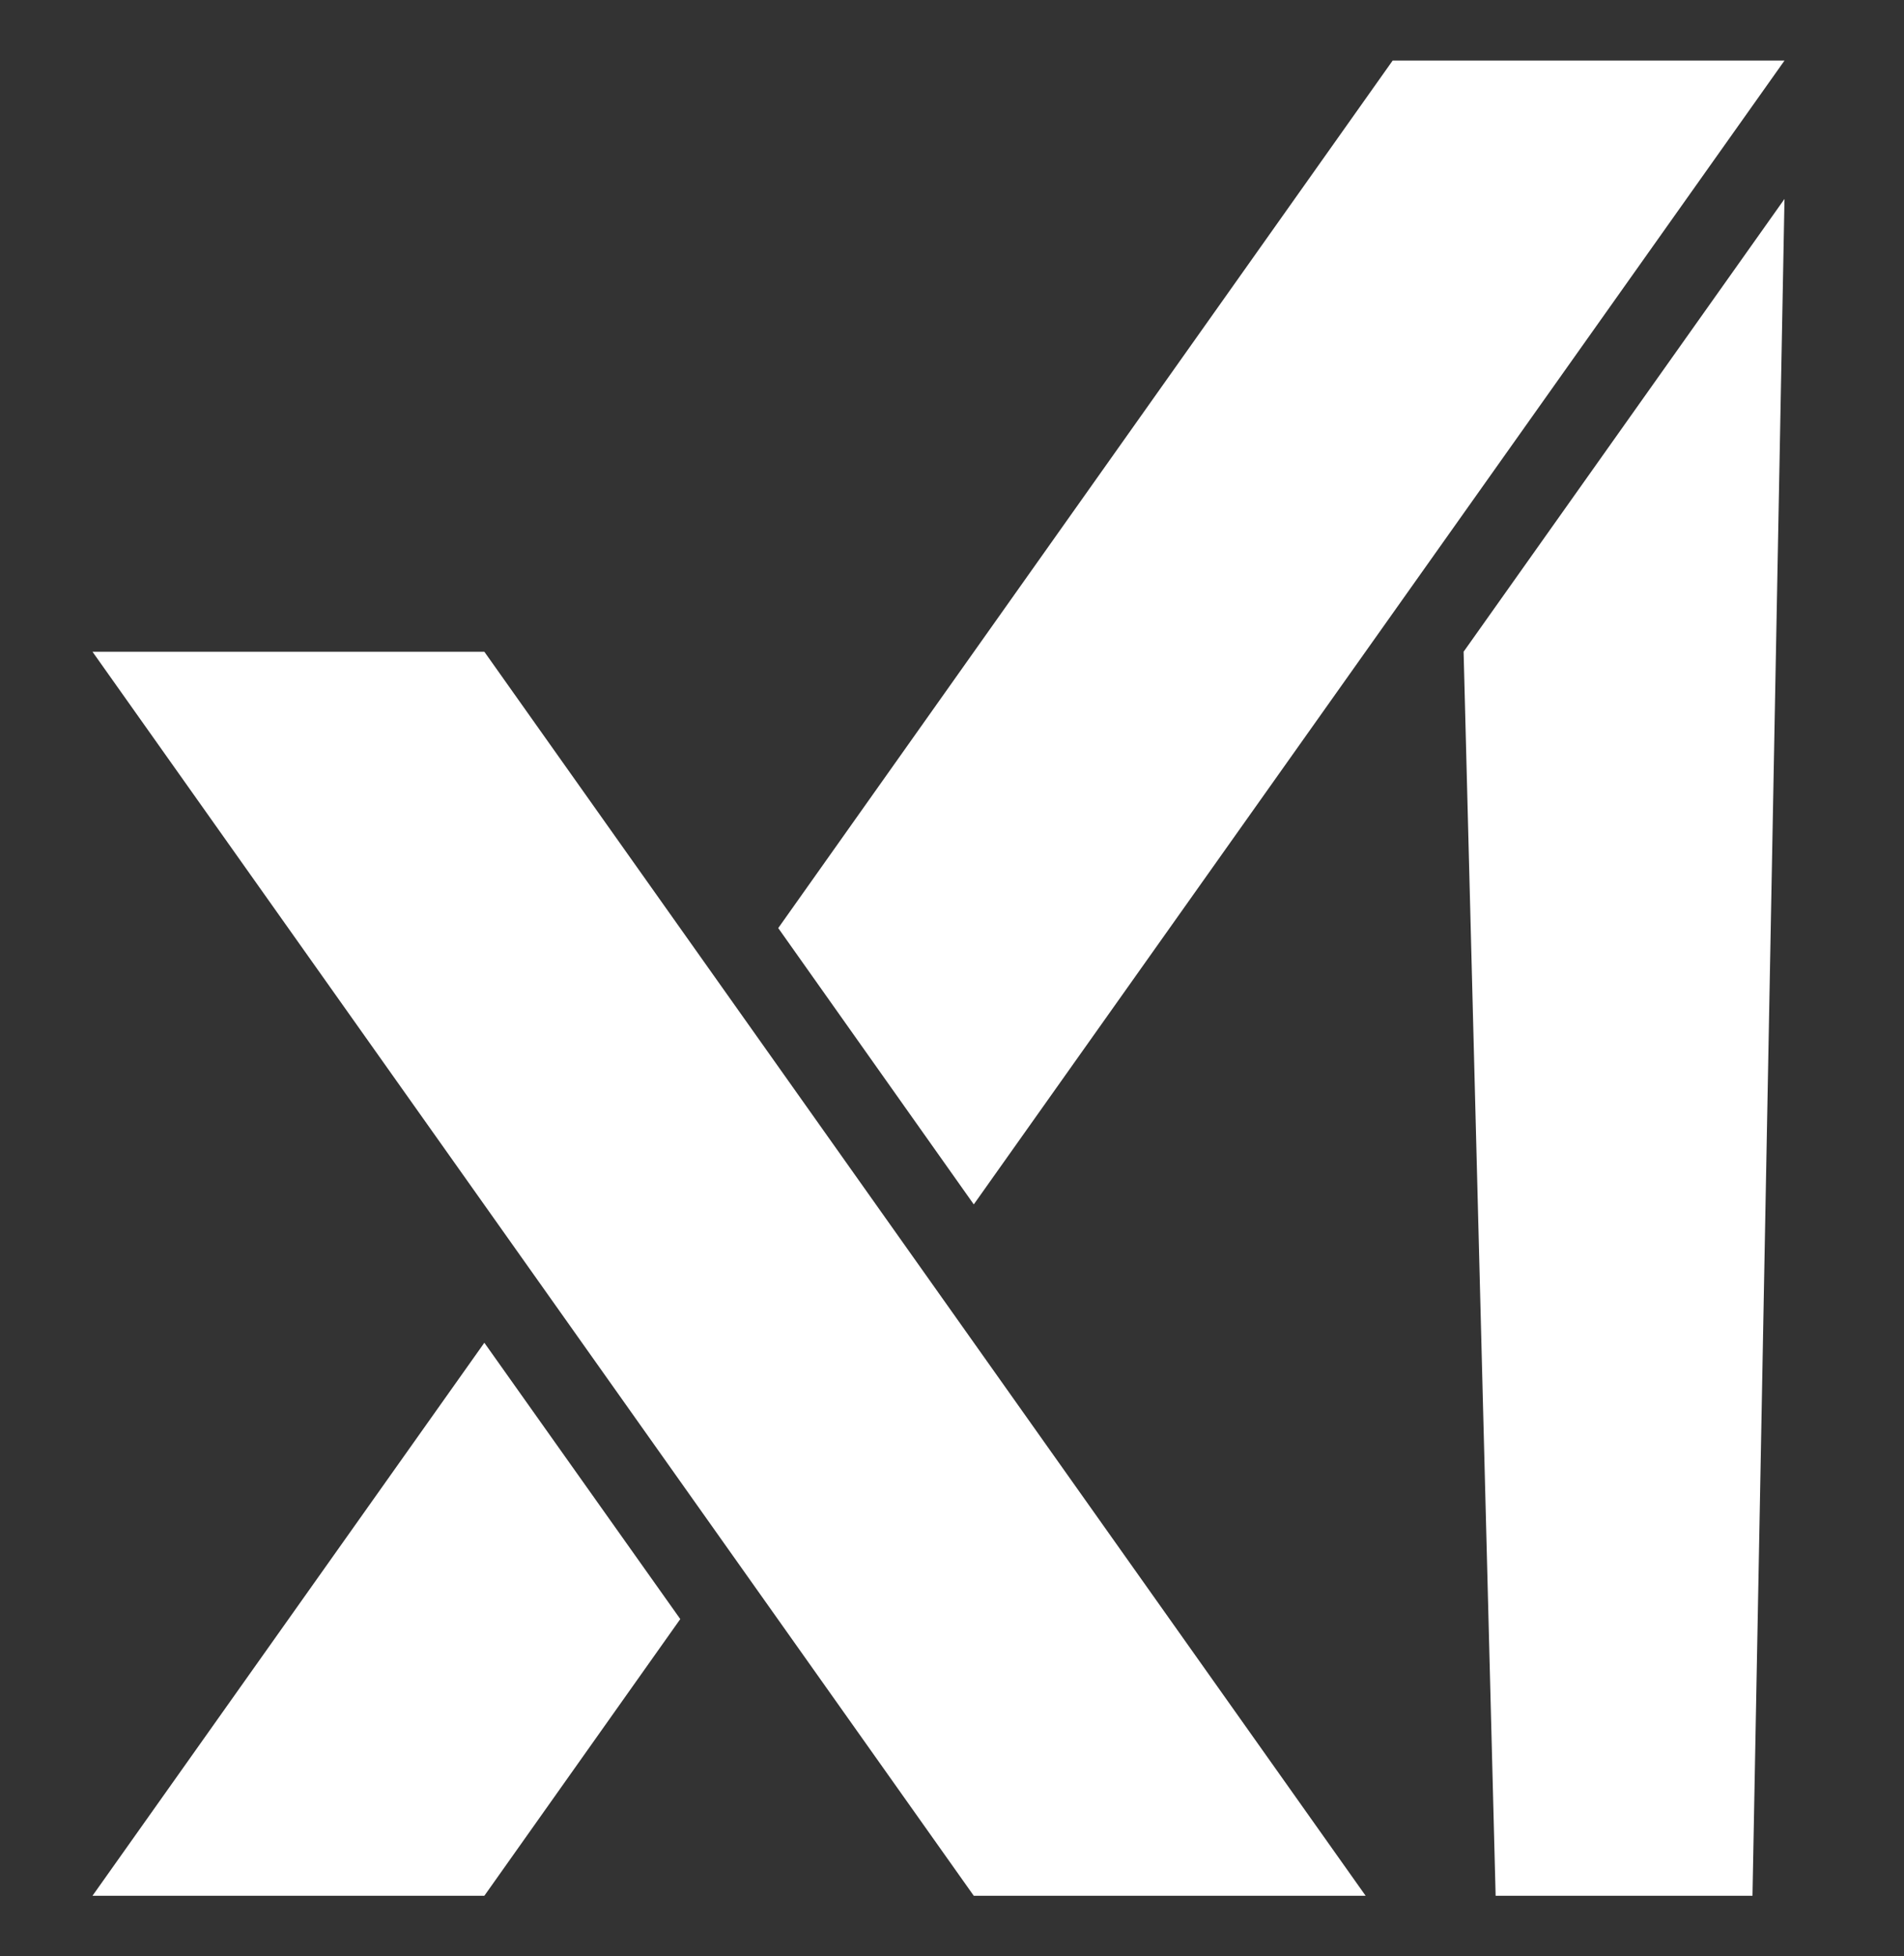
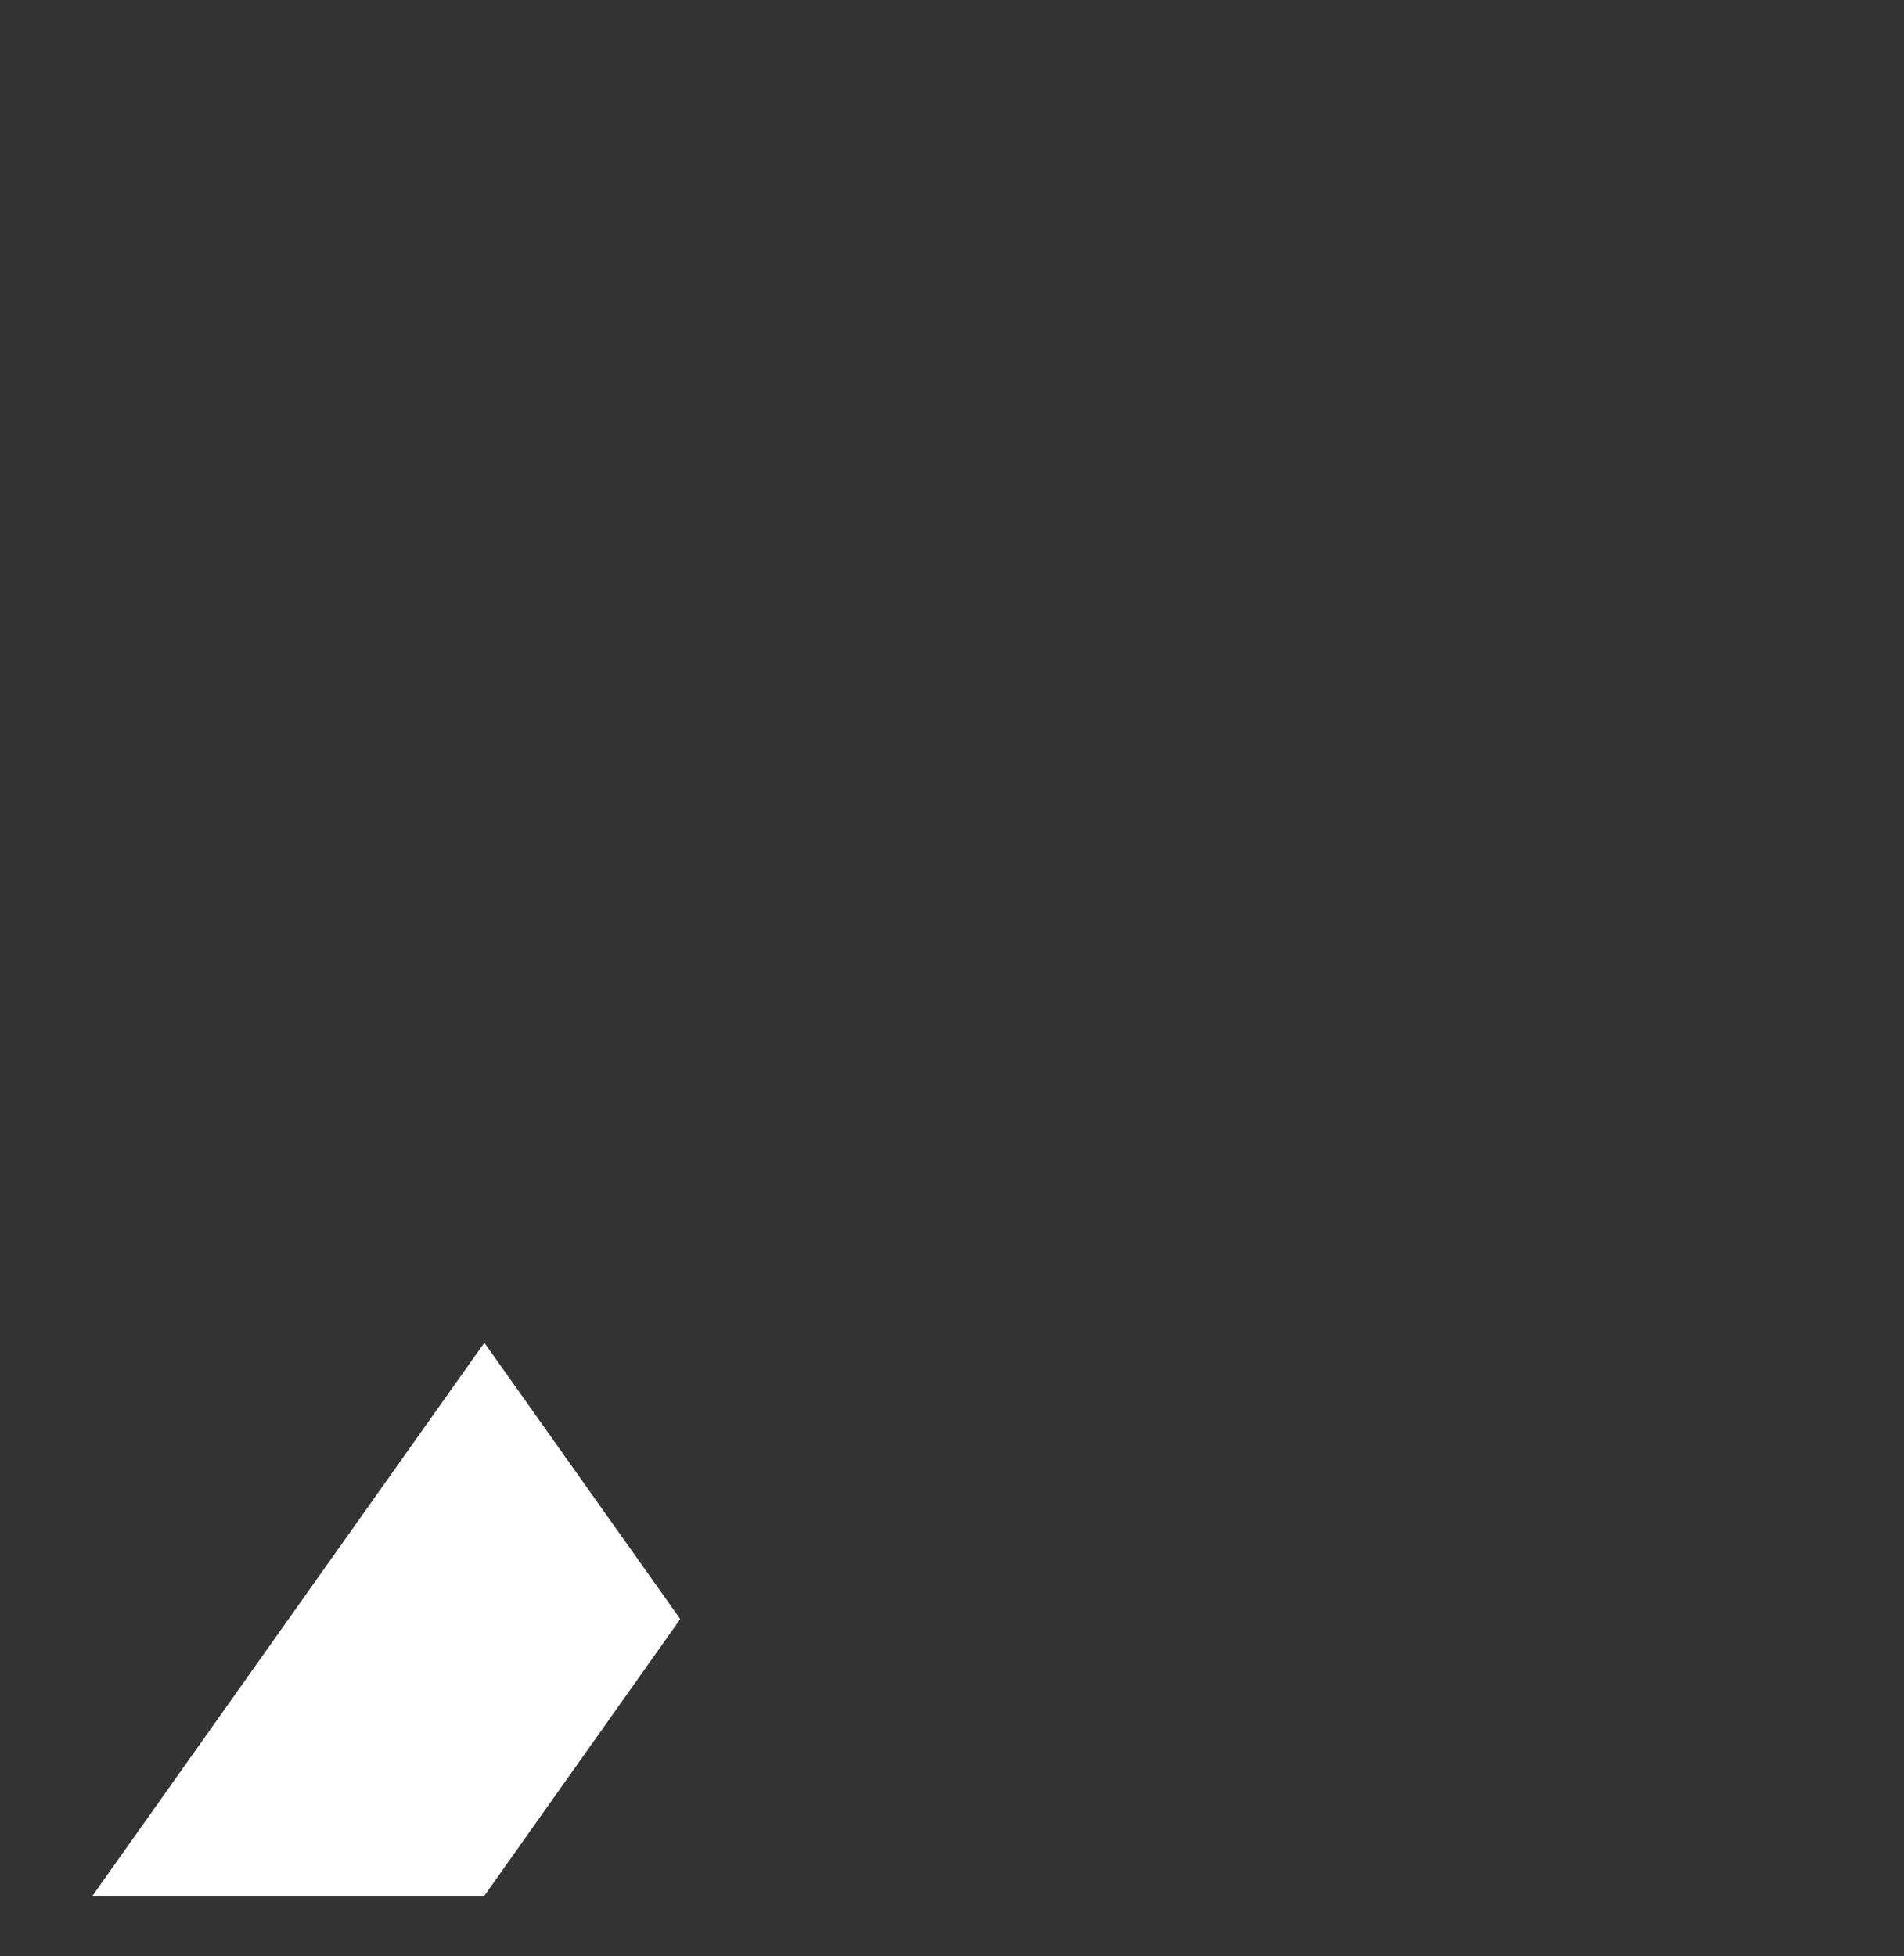
<svg xmlns="http://www.w3.org/2000/svg" width="73" height="75" viewBox="0 0 73 75" fill="none">
  <rect x="0" y="0" width="73" height="75" fill="#333333" stroke="none" />
-   <path d="M56.115 24.985L57.343 72.677H67.191L68.418 7.627L56.115 24.985Z" fill="white" />
-   <path d="M68.418 2.323H53.394L29.838 35.579L37.335 46.172L68.418 2.323Z" fill="white" />
  <path d="M3.546 72.677H18.57L26.082 62.069L18.57 51.476L3.546 72.677Z" fill="white" />
-   <path d="M3.546 24.985L37.335 72.677H52.359L18.57 24.985H3.546Z" fill="white" />
</svg>